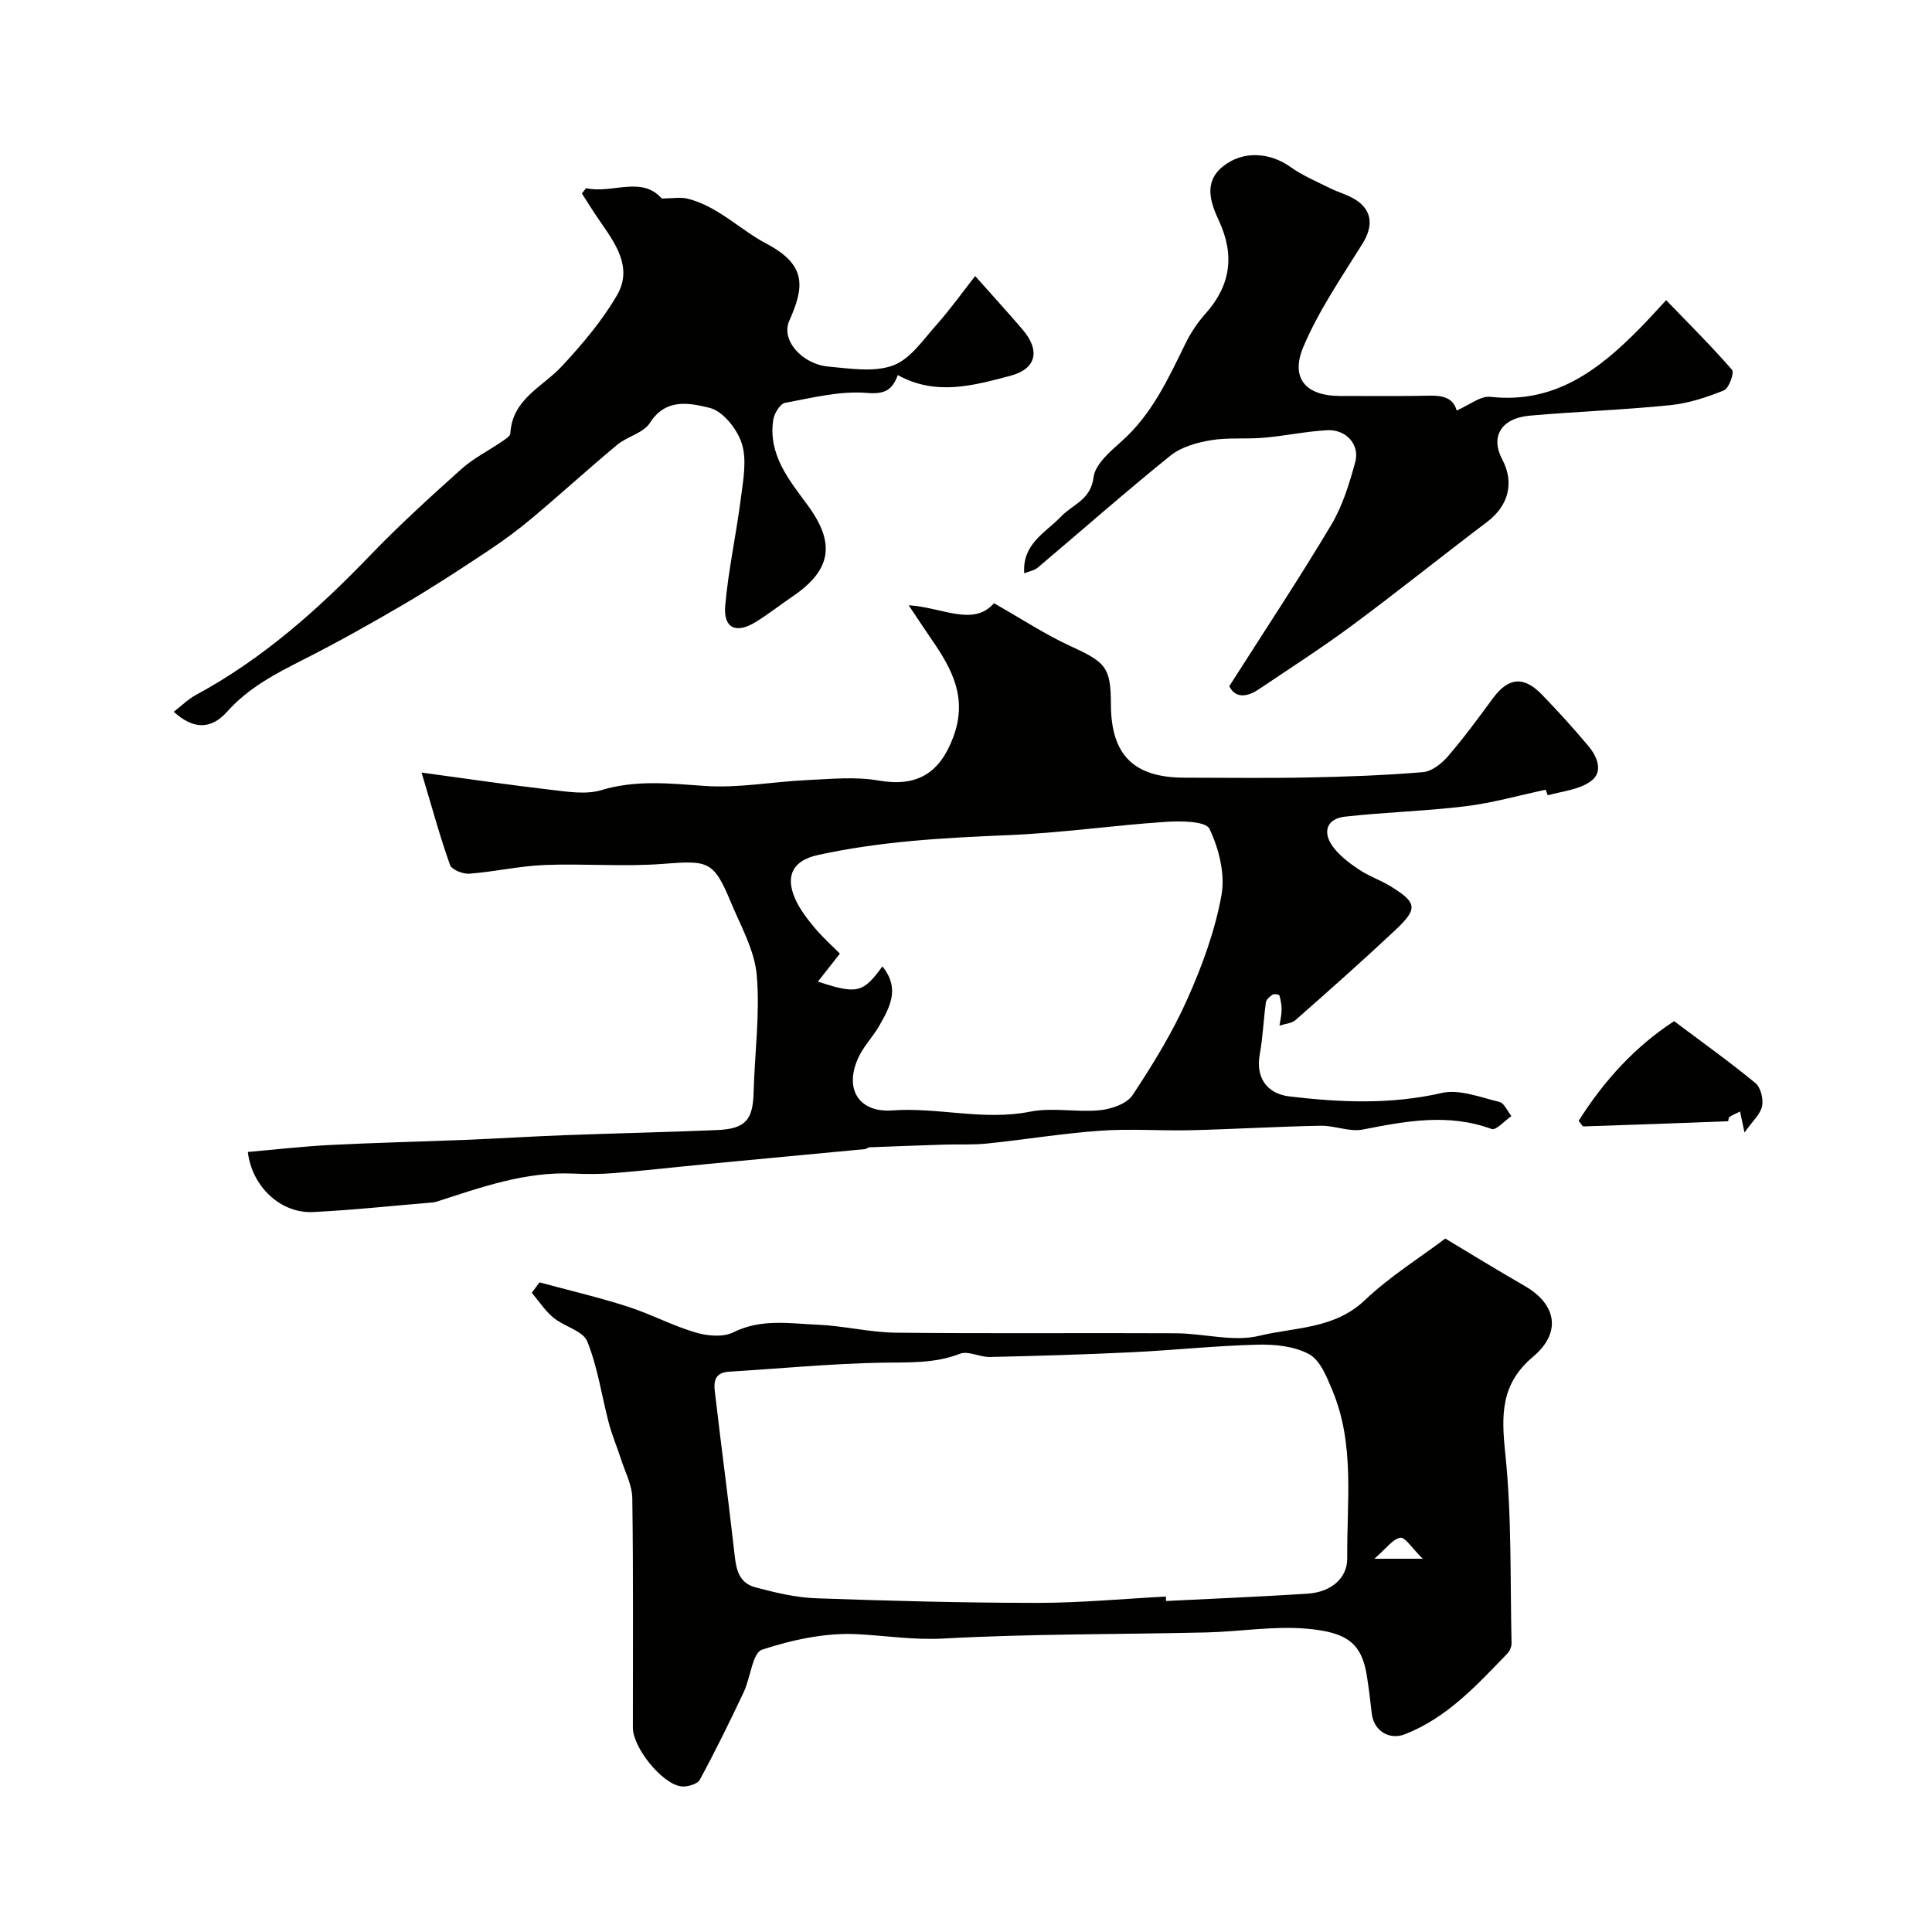
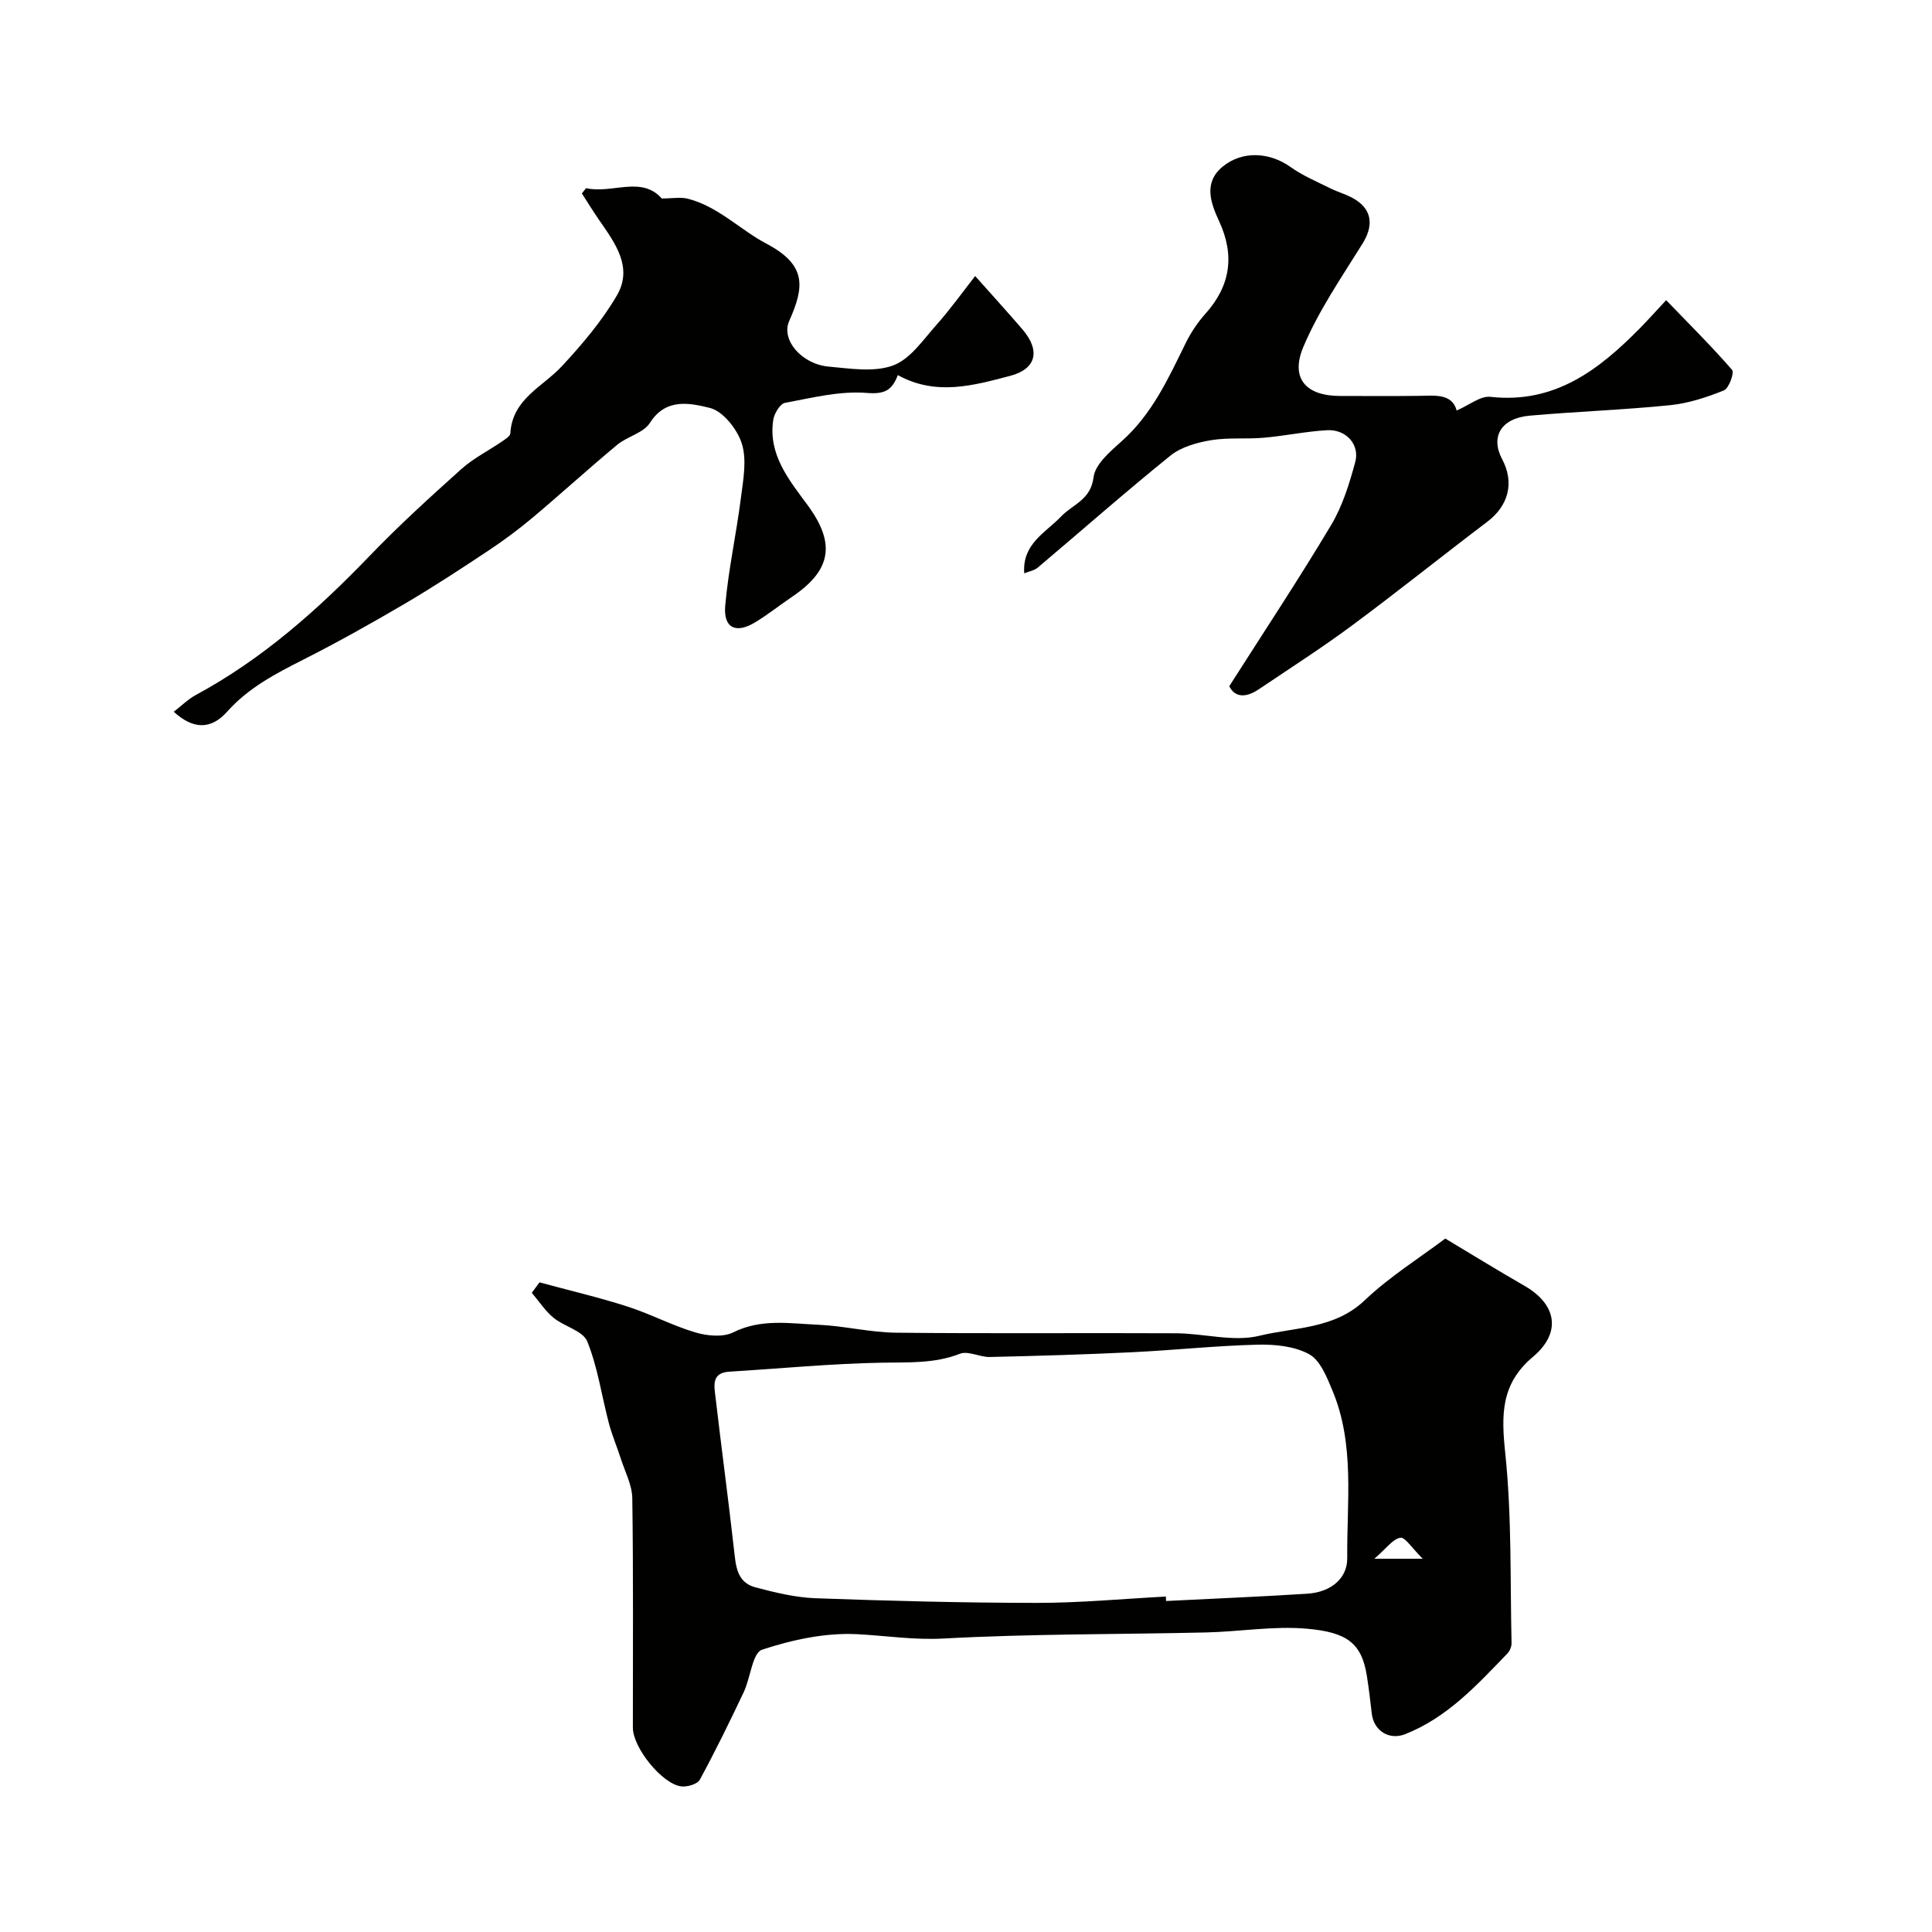
<svg xmlns="http://www.w3.org/2000/svg" enable-background="new 0 0 400 400" viewBox="0 0 400 400">
  <g fill="#010100">
-     <path d="m51.31 238.5c5.72-.5 11.44-1.16 17.17-1.45 9.26-.47 18.53-.68 27.79-1.05 6.93-.28 13.86-.72 20.8-.98 10.45-.39 20.9-.61 31.35-1.05 5.92-.25 7.46-2.08 7.61-7.81.21-8.09 1.34-16.23.65-24.23-.44-5.15-3.28-10.14-5.34-15.08-3.59-8.64-4.67-8.73-14-8-8.16.64-16.43-.09-24.63.24-5.19.21-10.33 1.4-15.52 1.8-1.33.1-3.66-.81-4.01-1.8-2.06-5.75-3.66-11.67-5.9-19.14 9.74 1.32 18.29 2.59 26.87 3.58 3.43.4 7.18 1.01 10.34.06 7.19-2.17 14.18-1.38 21.44-.87 6.99.49 14.1-.89 21.16-1.21 4.93-.23 10.01-.75 14.81.09 8.01 1.39 12.69-1.54 15.47-9.01 3-8.07-.24-14.06-4.47-20.17-1.44-2.09-2.83-4.22-4.77-7.11 7.02.44 13.37 4.49 17.66-.42 5.72 3.24 10.66 6.51 15.99 8.95 7.15 3.28 8.21 4.34 8.22 11.95.02 10.54 4.72 15.22 15.29 15.22 8.5 0 17 .13 25.49-.04 7.96-.16 15.92-.44 23.84-1.11 1.81-.15 3.85-1.76 5.14-3.25 3.3-3.83 6.31-7.92 9.3-12 3.17-4.33 6.37-4.73 10.14-.84 3.33 3.43 6.55 6.99 9.63 10.65 1.85 2.2 3.19 5.36.58 7.29-2.4 1.78-5.89 2.1-8.93 2.94-.07.02-.54-1.39-.45-1.15-5.59 1.19-11.02 2.74-16.55 3.42-8.31 1.02-16.72 1.23-25.04 2.16-3.72.42-4.74 3.17-2.45 6.25 1.39 1.87 3.39 3.37 5.35 4.69 2.02 1.36 4.41 2.16 6.5 3.44 5.58 3.42 5.79 4.66 1 9.15-6.74 6.32-13.65 12.45-20.59 18.56-.82.72-2.22.8-3.35 1.17.16-1.07.43-2.15.44-3.22.01-1.01-.17-2.05-.45-3.03-.05-.19-1.07-.37-1.39-.17-.59.38-1.33 1-1.41 1.61-.5 3.57-.62 7.21-1.27 10.75-.87 4.77 1.4 8.17 6.19 8.73 10.52 1.24 20.93 1.7 31.48-.72 3.67-.84 8.01.91 11.95 1.85 1 .24 1.66 1.92 2.48 2.93-1.38.95-3.18 3.02-4.09 2.68-8.98-3.3-17.75-1.64-26.68.11-2.76.54-5.84-.85-8.76-.79-8.93.17-17.86.71-26.79.93-6.25.15-12.53-.34-18.75.1-7.83.55-15.61 1.84-23.42 2.65-2.96.31-5.97.14-8.96.23-5.16.16-10.31.36-15.47.56-.31.01-.6.34-.92.37-10.93 1.04-21.85 2.05-32.78 3.1-6.36.61-12.7 1.34-19.06 1.86-2.83.23-5.7.24-8.54.11-9.95-.46-19.1 2.84-28.33 5.82-.31.1-.65.15-.98.17-8.19.68-16.37 1.57-24.57 1.97-6.82.32-12.69-5.38-13.51-12.44zm131.38-38.42c3.74 4.62 1.5 8.51-.66 12.31-1.2 2.12-2.97 3.93-4.07 6.09-3.37 6.62-.4 11.93 6.74 11.42 9.54-.69 18.95 2.18 28.57.26 4.65-.93 9.66.17 14.45-.3 2.39-.24 5.57-1.33 6.76-3.12 4.21-6.34 8.23-12.92 11.33-19.85 3.08-6.88 5.74-14.16 7.08-21.53.8-4.38-.52-9.66-2.49-13.77-.77-1.6-5.97-1.64-9.08-1.43-10.82.72-21.59 2.29-32.41 2.74-13.32.56-26.58 1.25-39.64 4.14-4.96 1.1-6.76 4.14-4.69 8.93.95 2.2 2.49 4.22 4.05 6.08 1.75 2.1 3.83 3.94 5.26 5.39-1.78 2.26-3.06 3.9-4.55 5.79 8.1 2.67 9.35 2.36 13.35-3.15z" />
    <path d="m111.7 265.5c6.05 1.64 12.17 3.07 18.14 4.98 4.79 1.53 9.3 3.95 14.11 5.38 2.45.73 5.73 1.05 7.86-.01 5.78-2.88 11.68-1.83 17.54-1.58 5.39.23 10.75 1.59 16.13 1.65 19.33.21 38.66.02 58 .12 5.78.03 11.87 1.83 17.25.52 7.35-1.79 15.52-1.37 21.81-7.34 5.19-4.93 11.39-8.8 16.69-12.79 5.2 3.11 10.75 6.54 16.41 9.79 6.62 3.8 7.73 9.66 1.75 14.69-6.71 5.65-6.57 12.05-5.74 19.99 1.36 12.99 1 26.17 1.3 39.27.02.73-.36 1.65-.87 2.18-6.3 6.52-12.43 13.26-21.18 16.7-3.26 1.28-6.48-.68-6.89-4.28-.3-2.59-.6-5.19-1.01-7.77-1.07-6.75-4.03-9.07-12.49-9.8-6.85-.59-13.85.62-20.79.78-18.13.42-36.28.27-54.37 1.26-6.16.34-11.95-.6-17.9-.9-6.53-.33-13.4 1.14-19.67 3.21-2 .66-2.39 5.81-3.79 8.77-2.9 6.12-5.87 12.21-9.1 18.15-.5.92-2.61 1.54-3.86 1.38-3.99-.52-10-8.04-10-12.14-.01-15.83.11-31.67-.12-47.5-.04-2.75-1.5-5.49-2.38-8.22-.79-2.46-1.82-4.86-2.48-7.36-1.49-5.65-2.29-11.55-4.47-16.91-.89-2.2-4.77-3.07-6.99-4.9-1.73-1.43-3.01-3.42-4.49-5.16.53-.72 1.06-1.44 1.6-2.16zm129.68 65.05c.01.31.03.61.04.92 9.75-.49 19.5-.89 29.24-1.51 4.96-.32 8.31-3.22 8.27-7.37-.11-11.65 1.62-23.51-3.07-34.71-1.15-2.76-2.51-6.24-4.81-7.5-3.03-1.67-7.1-2.07-10.7-1.98-8.69.22-17.35 1.15-26.03 1.57-9.78.47-19.58.76-29.37.98-2.08.05-4.49-1.33-6.2-.67-5.32 2.07-10.67 1.75-16.18 1.85-10.53.19-21.05 1.22-31.58 1.86-3.67.22-3.14 2.87-2.87 5.12 1.23 10.56 2.65 21.09 3.84 31.65.38 3.35.54 6.85 4.43 7.88 4.09 1.08 8.31 2.11 12.5 2.26 15.24.55 30.5.95 45.75.96 8.91.01 17.82-.84 26.74-1.31zm43.17-7.83h10.01c-2.24-2.21-3.66-4.52-4.63-4.35-1.59.28-2.88 2.19-5.38 4.35z" />
    <path d="m121.34 38.96c5.39 1.21 11.48-2.63 15.66 2.13 2.28 0 3.95-.33 5.44.06 6.28 1.62 10.84 6.46 16.21 9.28 8.49 4.47 7.85 9.03 4.75 16.02-1.76 3.96 2.65 8.96 8.15 9.45 4.46.4 9.4 1.22 13.36-.24 3.56-1.31 6.23-5.33 8.99-8.42 2.92-3.28 5.48-6.89 8-10.09 3.51 3.96 6.71 7.45 9.79 11.05 3.74 4.36 2.93 8.19-2.59 9.63-7.55 1.97-15.29 4.2-23.22-.17-1.19 3.19-2.78 3.99-6.42 3.69-5.57-.45-11.33 1.01-16.94 2.06-1.01.19-2.21 2.18-2.42 3.48-1.12 7.2 3.26 12.47 7.09 17.67 5.79 7.86 5.05 13.43-3.17 18.98-2.57 1.74-5.01 3.69-7.66 5.3-4 2.43-6.62 1.2-6.21-3.45.65-7.46 2.3-14.82 3.24-22.26.48-3.75 1.27-7.86.2-11.27-.93-2.98-3.9-6.74-6.64-7.41-3.97-.96-9.06-2.17-12.39 3.1-1.33 2.1-4.69 2.81-6.79 4.55-5.92 4.93-11.62 10.13-17.52 15.09-2.91 2.44-5.98 4.72-9.15 6.82-5.69 3.78-11.41 7.53-17.3 10.99-6.9 4.05-13.89 7.97-21.02 11.58-5.75 2.91-11.32 5.8-15.75 10.76-3.41 3.82-7.09 3.64-11.06.02 1.58-1.21 2.96-2.6 4.61-3.49 13.75-7.43 25.22-17.62 35.98-28.81 6.02-6.26 12.47-12.13 18.94-17.93 2.48-2.23 5.57-3.77 8.36-5.68.7-.48 1.77-1.12 1.8-1.73.41-7.14 6.67-9.59 10.68-13.91 4.2-4.53 8.3-9.35 11.39-14.66 3.39-5.83-.42-10.87-3.71-15.63-1.24-1.79-2.37-3.65-3.55-5.47.3-.37.58-.73.87-1.09z" />
    <path d="m301.59 84.99c2.59-1.11 4.91-3.06 6.98-2.83 13.32 1.48 22.48-5.59 31-14.25 1.63-1.66 3.18-3.39 5.39-5.76 4.81 4.98 9.41 9.55 13.65 14.43.5.57-.65 3.82-1.68 4.24-3.57 1.44-7.36 2.69-11.17 3.07-9.66.98-19.39 1.31-29.07 2.17-5.92.53-8.16 4.37-5.68 9.03 2.57 4.84 1.32 9.6-3.09 12.94-9.39 7.11-18.58 14.49-28.04 21.5-6.25 4.63-12.82 8.84-19.28 13.19-2.61 1.76-4.93 1.74-6.09-.65 7.22-11.34 14.42-22.2 21.09-33.37 2.36-3.95 3.78-8.57 4.99-13.05.98-3.62-1.92-6.79-5.81-6.58-4.39.24-8.75 1.18-13.14 1.56-3.65.32-7.39-.09-10.98.52-2.89.49-6.11 1.39-8.32 3.17-9.33 7.53-18.33 15.47-27.5 23.21-.67.57-1.69.73-2.78 1.17-.46-6.11 4.45-8.44 7.61-11.75 2.43-2.55 6.16-3.43 6.74-8.14.33-2.7 3.45-5.34 5.81-7.45 6.3-5.6 9.66-12.98 13.25-20.3 1.07-2.17 2.46-4.27 4.08-6.08 5.24-5.84 6.13-12.13 2.83-19.24-1.76-3.79-3.24-7.98.78-11.26 4.14-3.37 9.78-2.94 14.02.09 2.49 1.78 5.4 3 8.16 4.38 1.75.87 3.71 1.37 5.33 2.41 3.52 2.26 3.65 5.52 1.4 9.12-4.33 6.95-9.04 13.82-12.21 21.3-2.78 6.58.53 10.2 7.6 10.2 5.33 0 10.67.05 16-.02 3.5-.02 7.12-.62 8.13 3.03z" />
-     <path d="m346.61 211.42c5.98 4.49 11.56 8.47 16.83 12.82 1.1.9 1.69 3.31 1.38 4.79-.35 1.67-1.98 3.08-3.64 5.45-.54-2.54-.73-3.44-.92-4.35-.75.37-1.52.69-2.22 1.14-.2.13-.17.87-.27.87-9.97.4-19.95.75-29.93 1.07-.2.01-.42-.46-1-1.13 5.25-8.42 11.92-15.58 19.77-20.66z" />
  </g>
</svg>